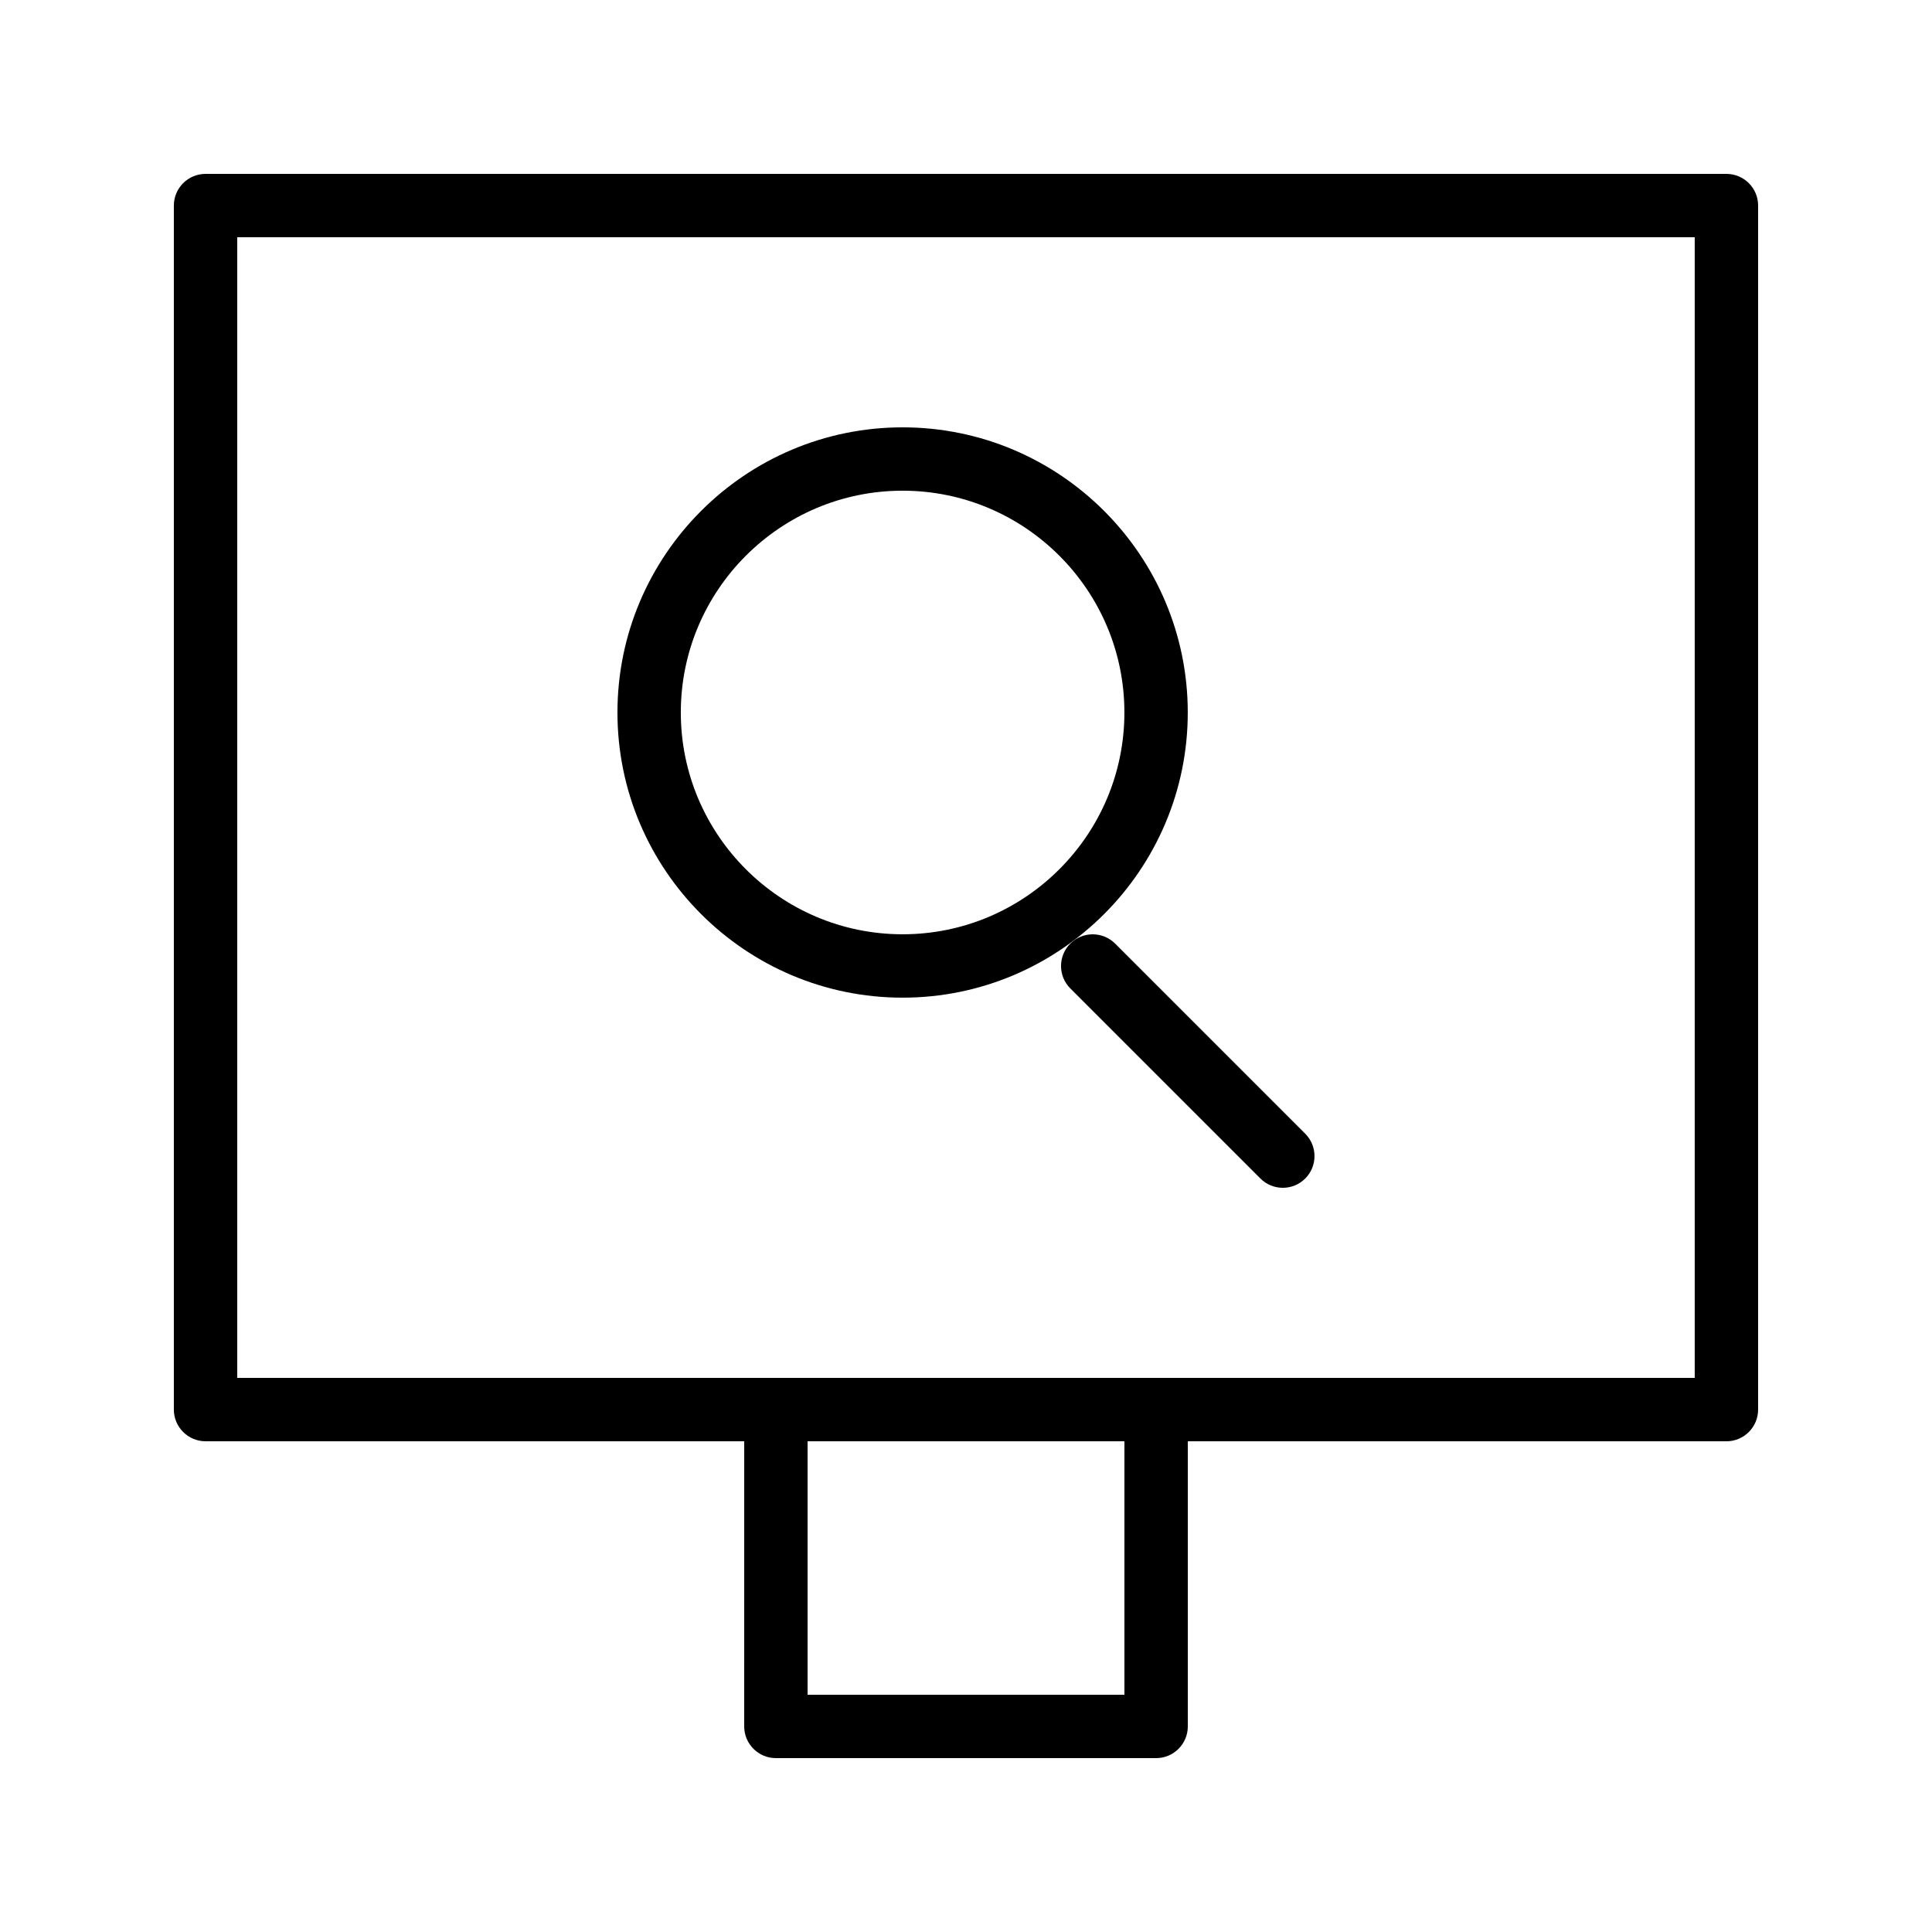
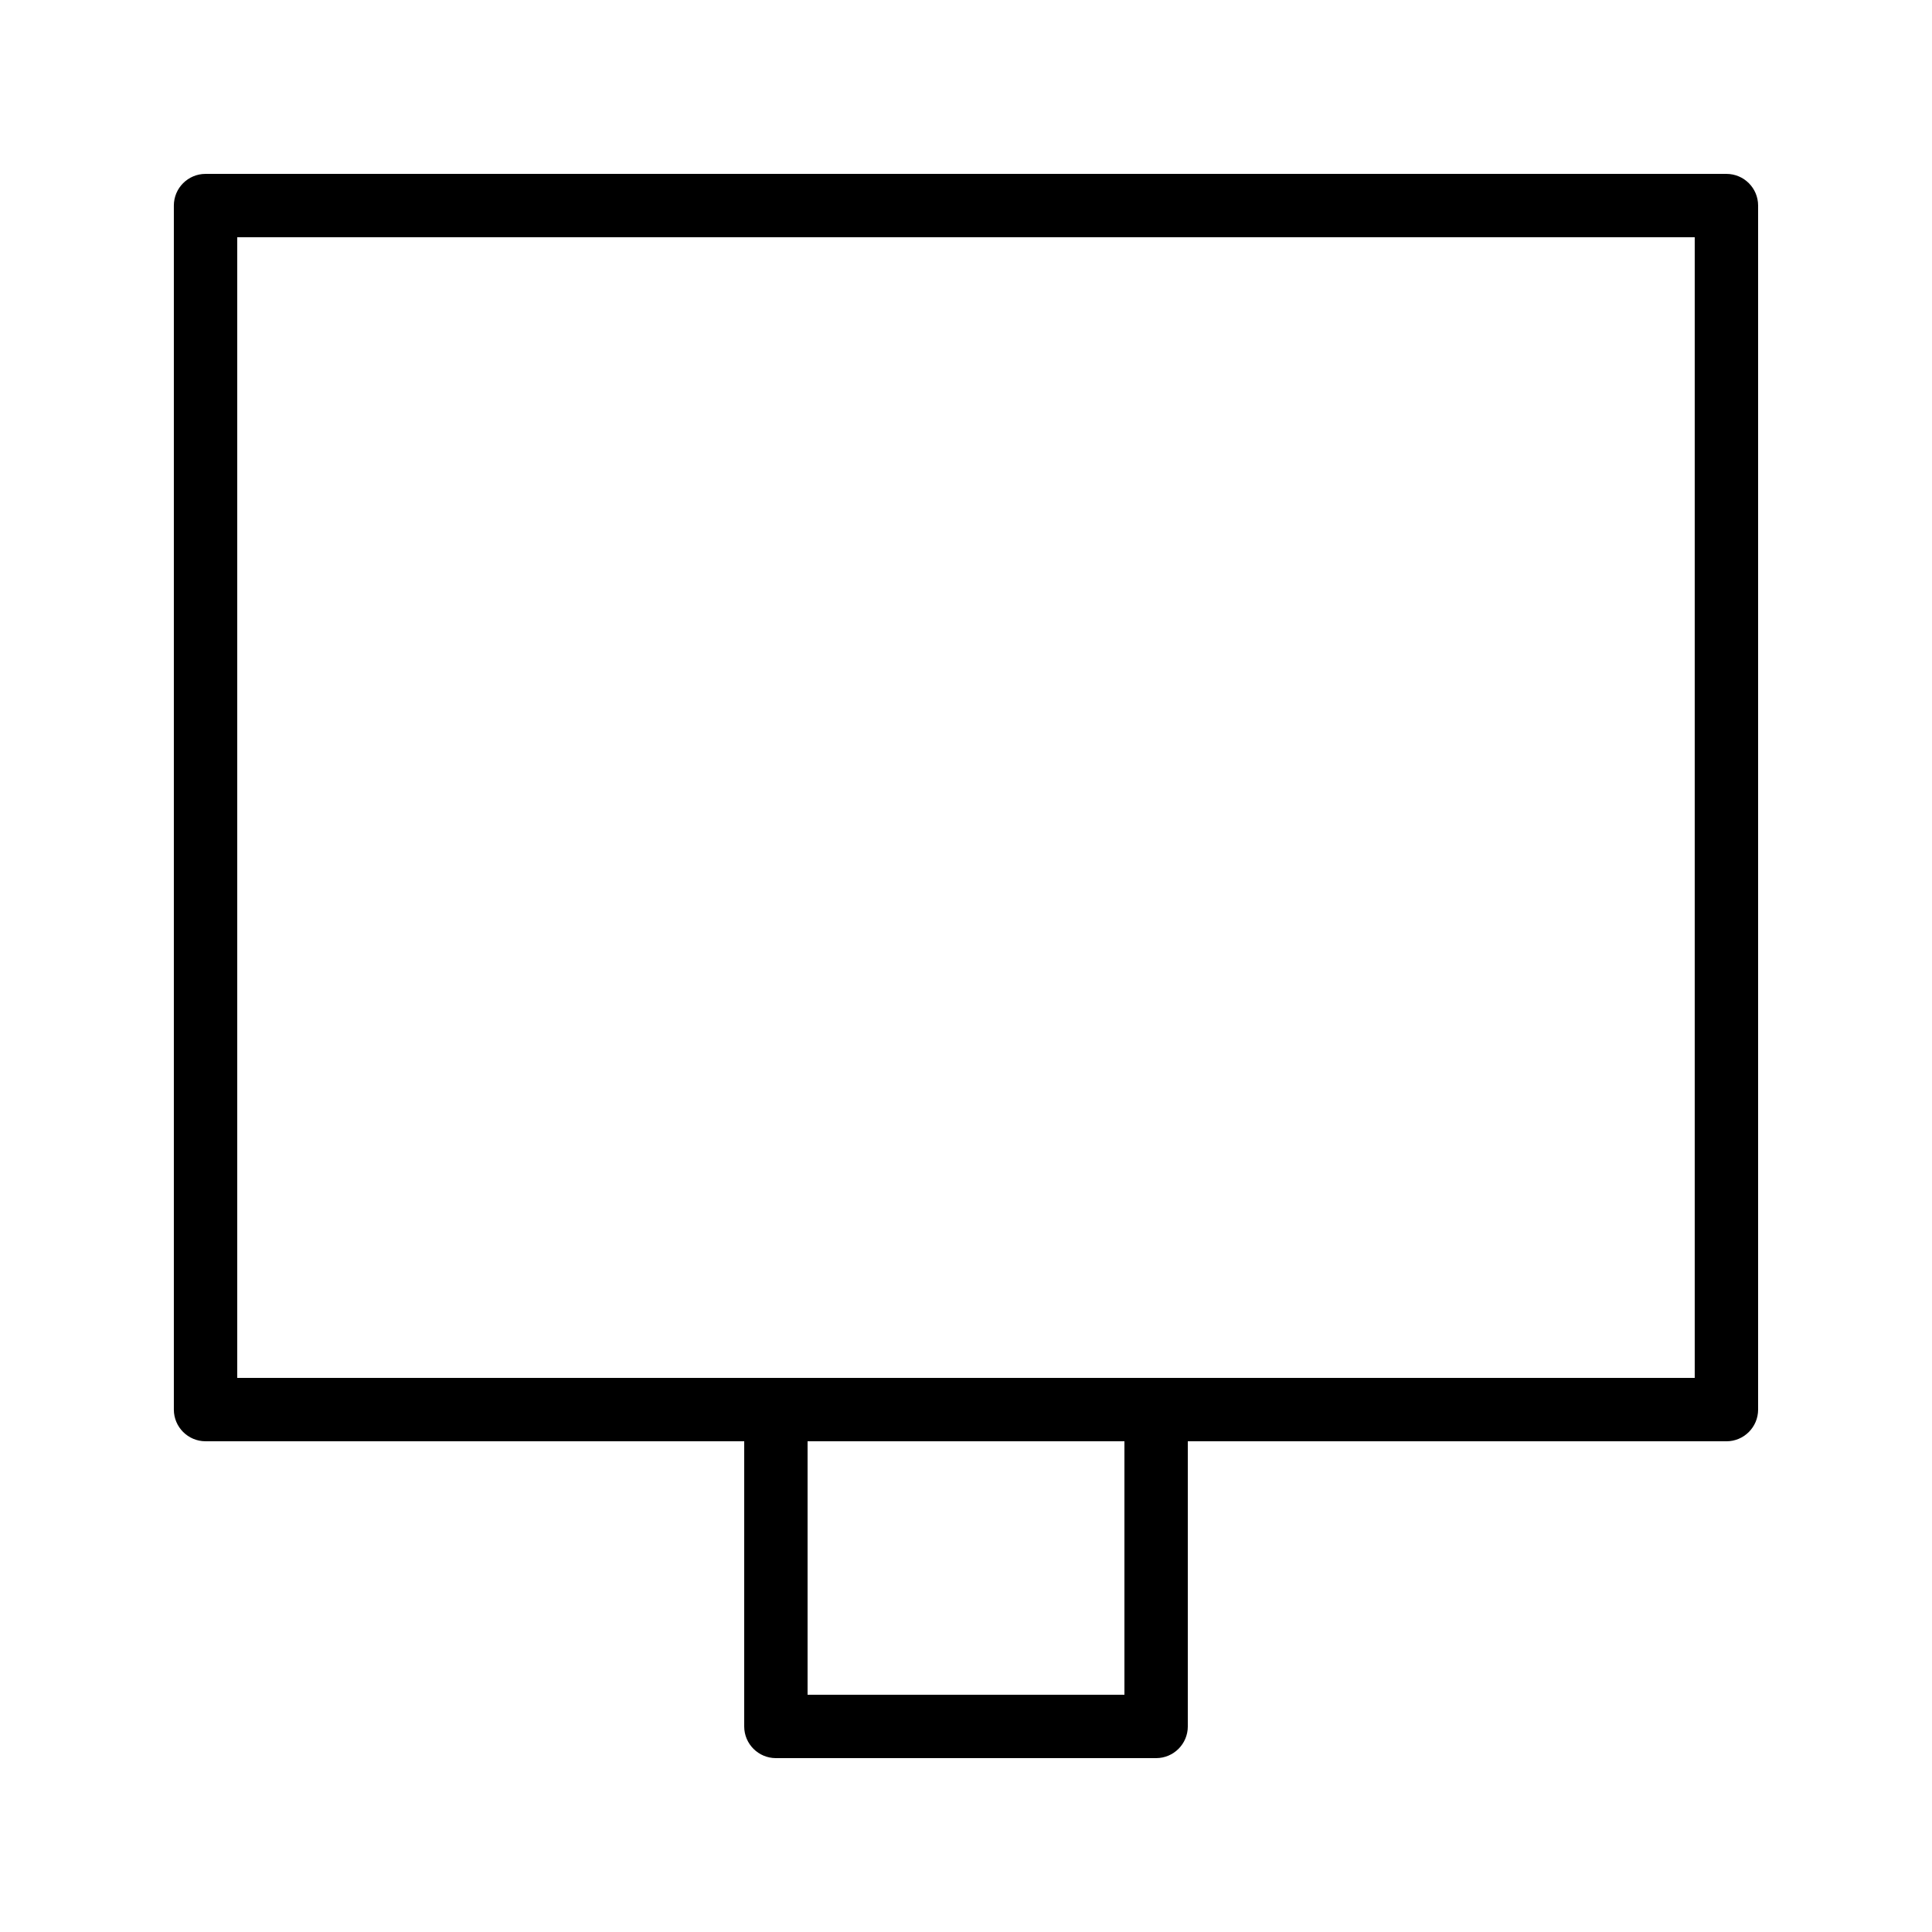
<svg xmlns="http://www.w3.org/2000/svg" fill="#000000" width="800px" height="800px" version="1.1" viewBox="144 144 512 512">
  <g>
    <path d="m601.52 525.95h-403.05c-4.637 0-8.398-3.762-8.398-8.398v-319.07c0-4.637 3.758-8.398 8.398-8.398h403.05c4.637 0 8.398 3.758 8.398 8.398v319.08c-0.004 4.637-3.762 8.395-8.398 8.395zm-394.65-16.793h386.25v-302.29h-386.25z" />
    <path d="m450.38 609.92h-100.76c-4.637 0-8.398-3.762-8.398-8.398l0.004-83.965c0-4.637 3.758-8.398 8.398-8.398h100.76c4.637 0 8.398 3.762 8.398 8.398v83.969c-0.004 4.637-3.766 8.395-8.402 8.395zm-92.363-16.793h83.969v-67.176h-83.969z" />
-     <path d="m483.96 458.78c-2.148 0-4.297-0.82-5.938-2.461l-50.383-50.383c-3.277-3.277-3.277-8.598 0-11.875 3.281-3.277 8.594-3.277 11.875 0l50.383 50.383c3.277 3.277 3.277 8.598 0 11.875-1.637 1.641-3.785 2.461-5.938 2.461z" />
-     <path d="m383.2 408.39c-41.672 0-75.57-33.902-75.57-75.57 0-41.672 33.902-75.57 75.57-75.57 41.672 0 75.57 33.902 75.57 75.57 0.004 41.668-33.898 75.57-75.57 75.57zm0-134.35c-32.41 0-58.777 26.367-58.777 58.777 0 32.41 26.367 58.777 58.777 58.777s58.777-26.367 58.777-58.777c0.004-32.41-26.367-58.777-58.777-58.777z" />
  </g>
</svg>